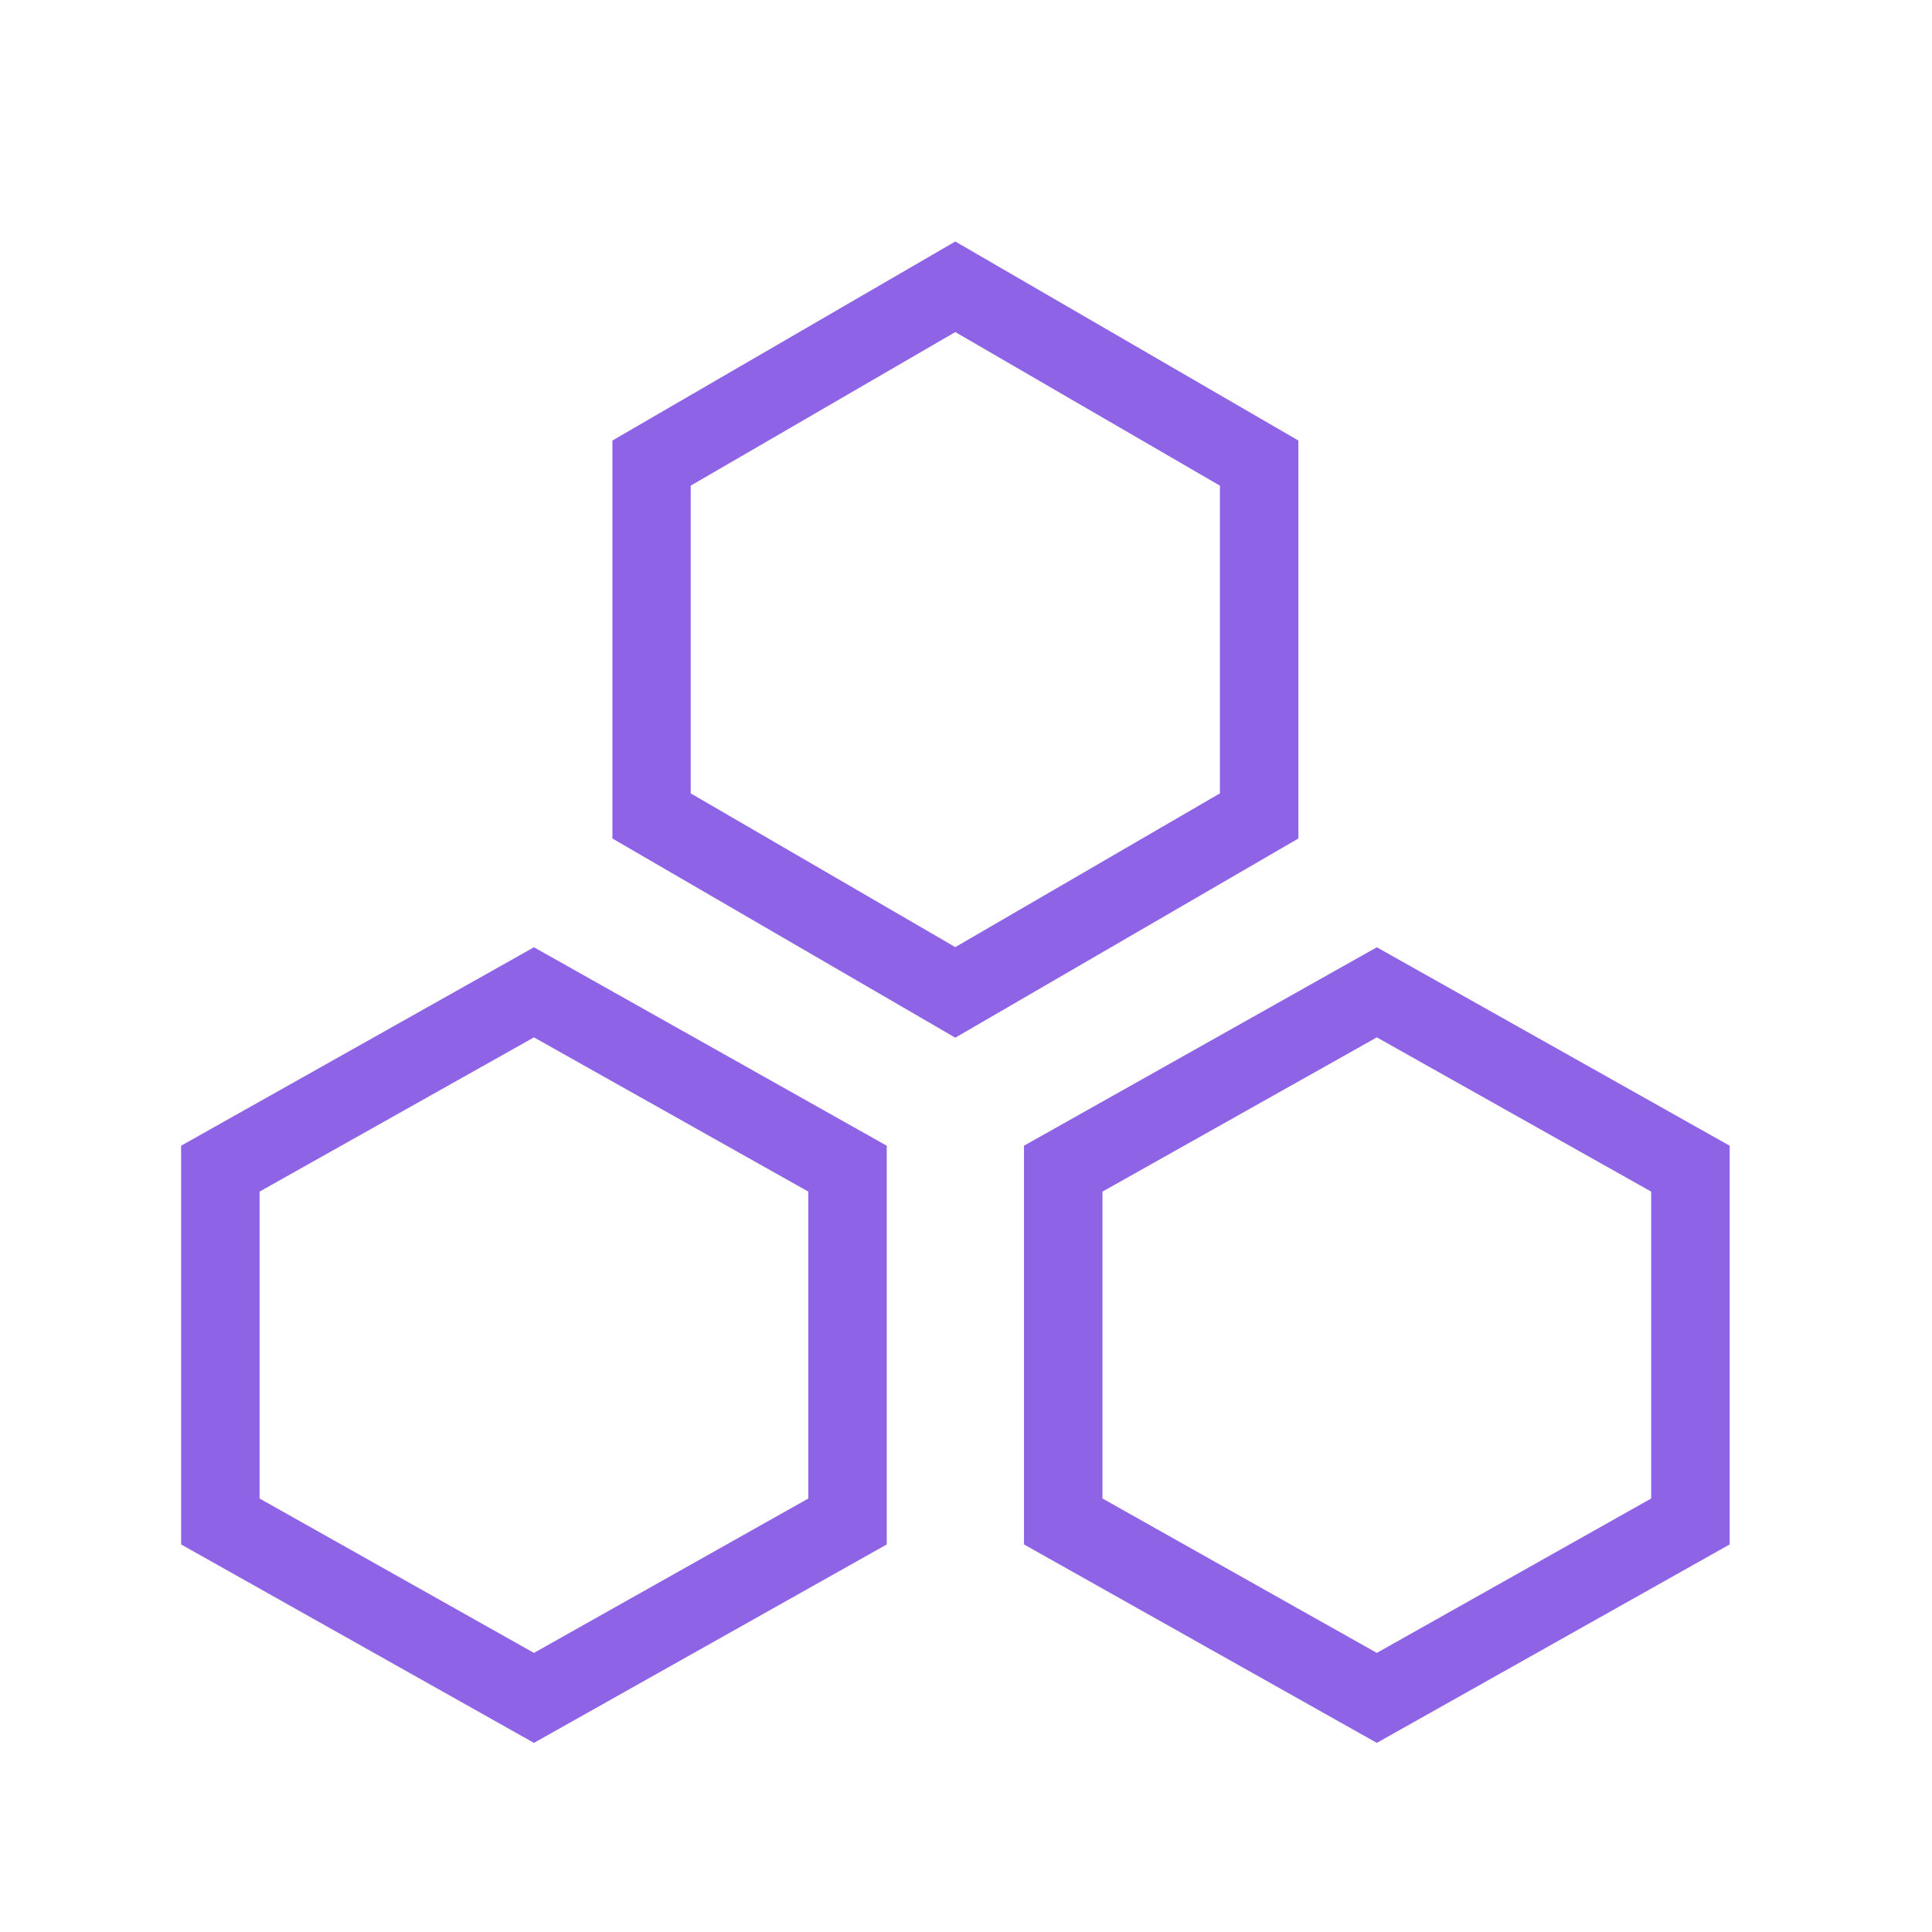
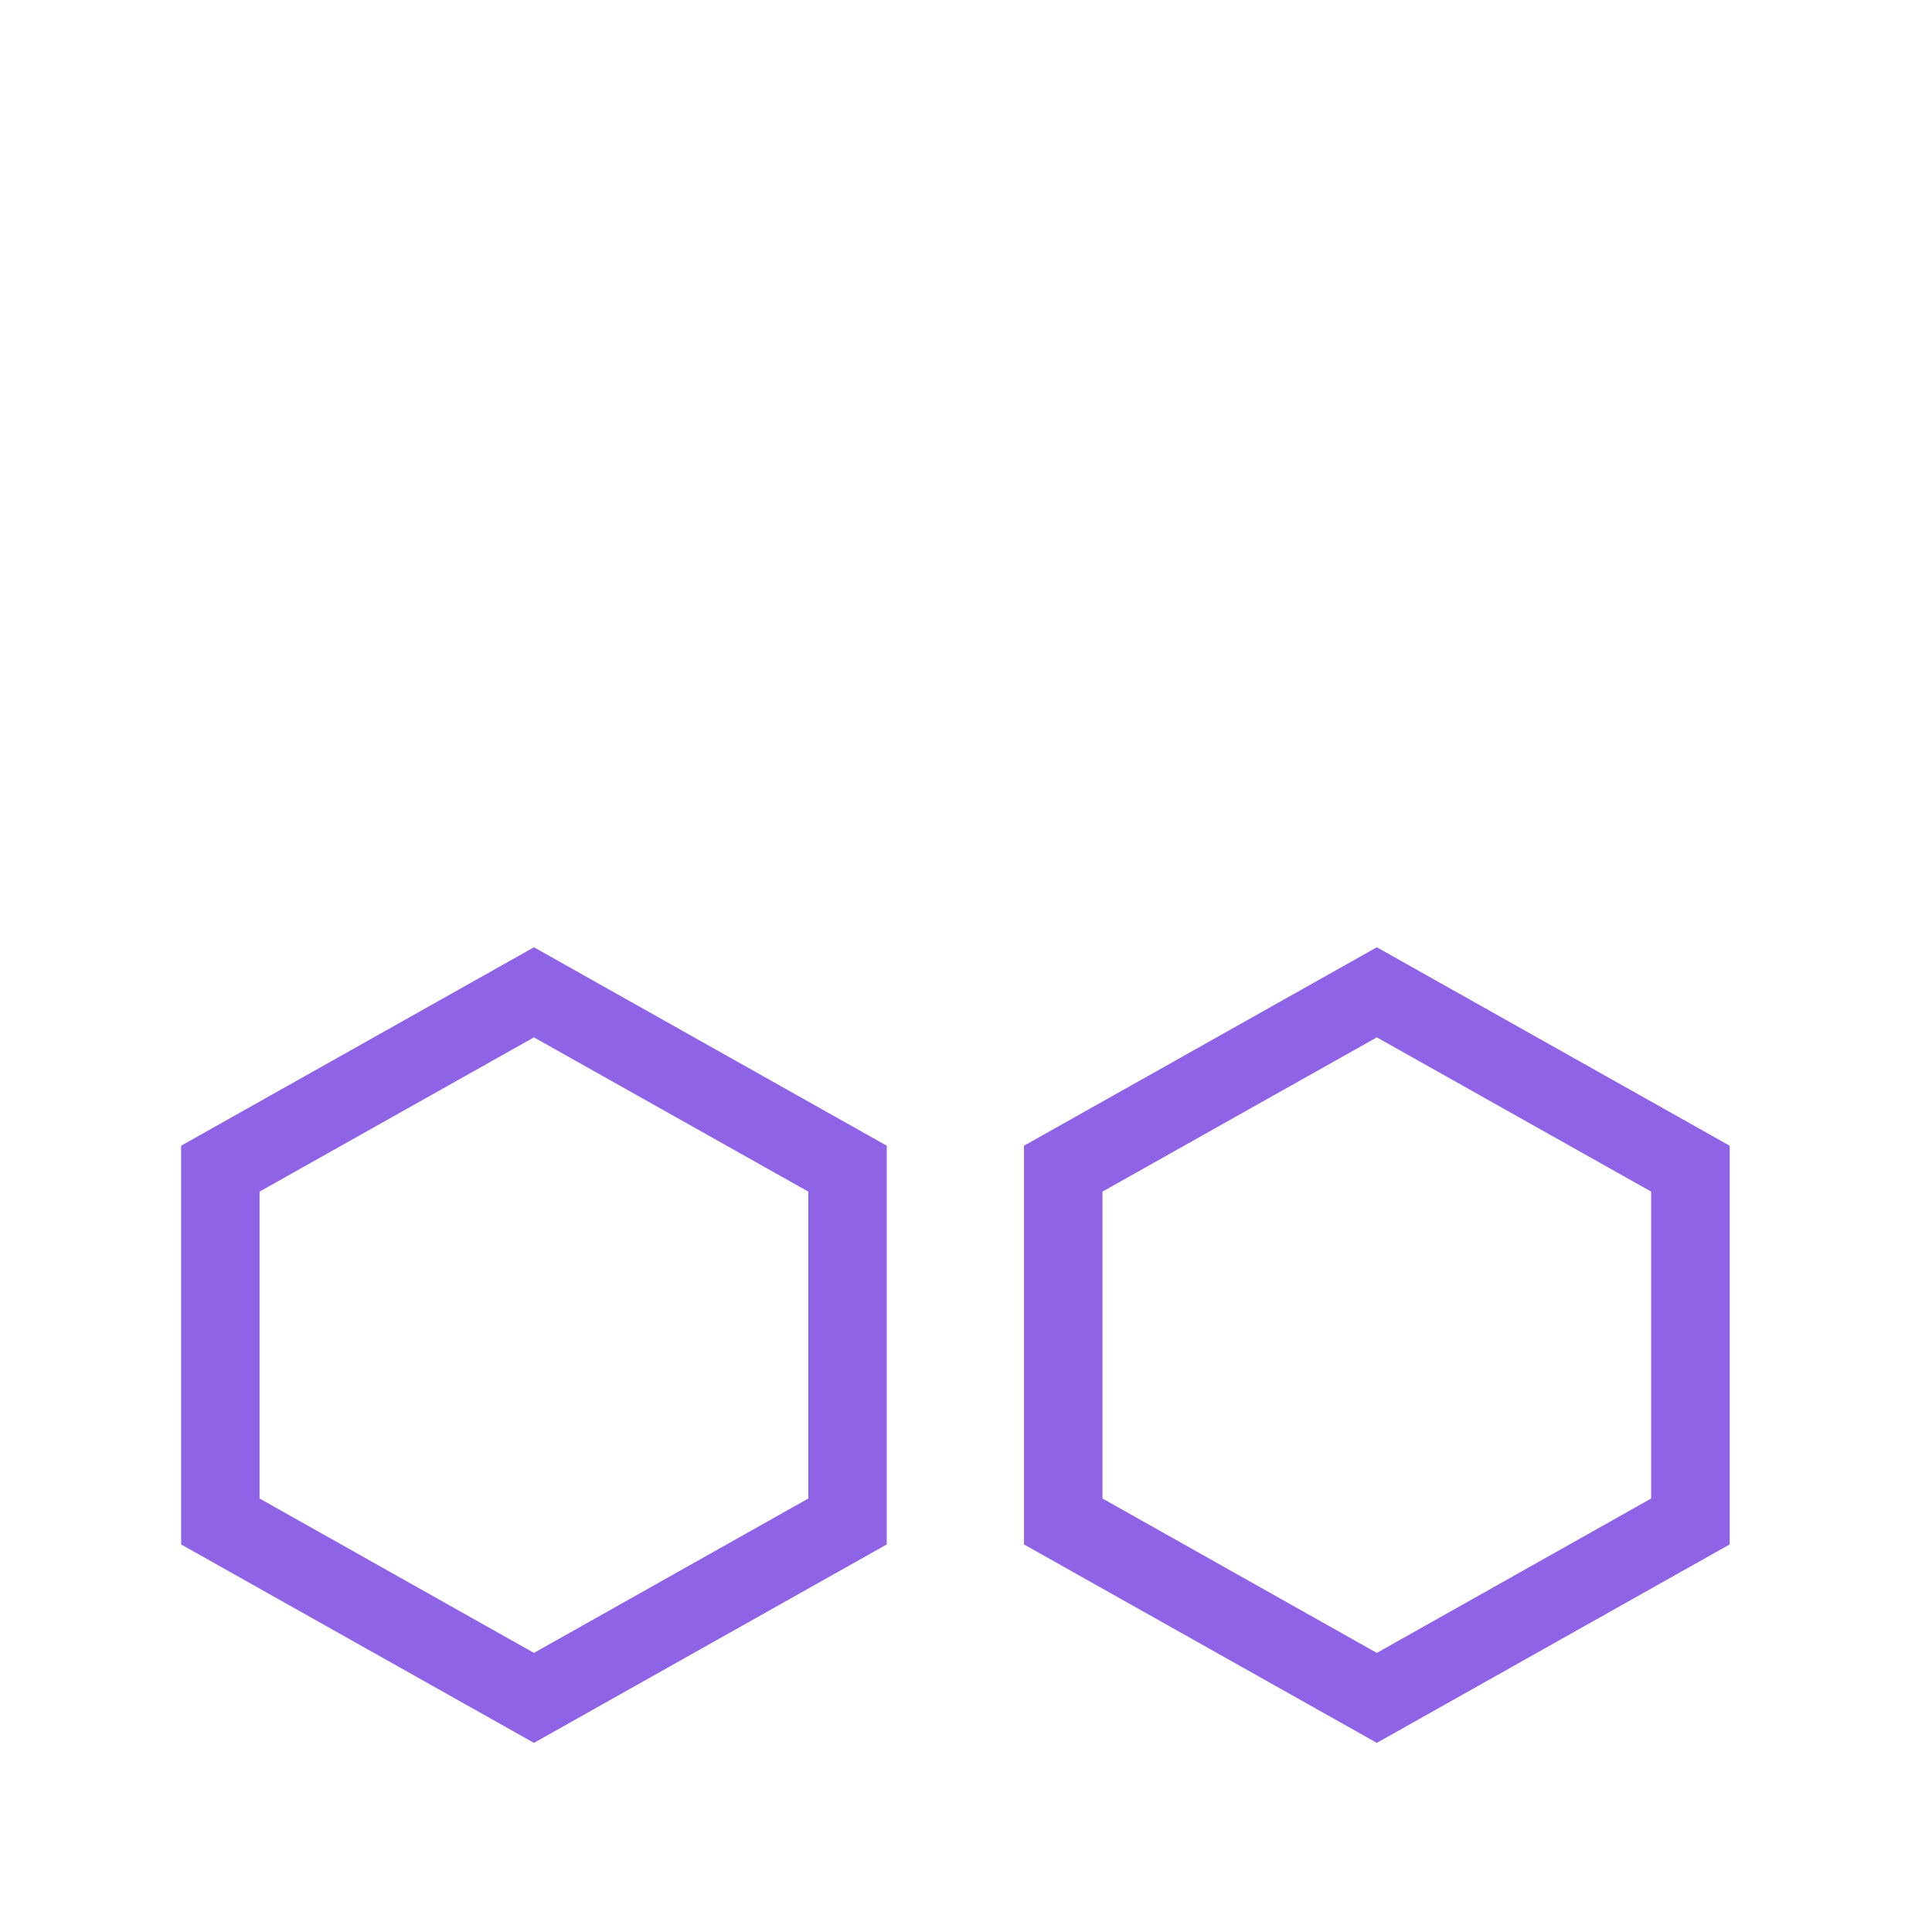
<svg xmlns="http://www.w3.org/2000/svg" width="48px" height="48px" viewBox="0 0 48 48" version="1.1">
  <g id="surface1">
-     <path style=" stroke:none;fill-rule:nonzero;fill:rgb(56.078%,38.824%,89.804%);fill-opacity:1;" d="M 23.734 25.781 L 15.215 20.832 L 15.215 10.945 L 23.734 6 L 32.258 10.945 L 32.258 20.832 Z M 17.16 19.711 L 23.734 23.531 L 30.309 19.711 L 30.309 12.066 L 23.734 8.25 L 17.16 12.066 Z M 17.16 19.711 " />
    <path style=" stroke:none;fill-rule:nonzero;fill:rgb(56.078%,38.824%,89.804%);fill-opacity:1;" d="M 13.266 43.301 L 4.5 38.371 L 4.5 28.465 L 13.266 23.535 L 22.031 28.465 L 22.031 38.371 Z M 6.449 37.23 L 13.266 41.066 L 20.082 37.23 L 20.082 29.605 L 13.266 25.773 L 6.449 29.605 Z M 6.449 37.23 " />
    <path style=" stroke:none;fill-rule:nonzero;fill:rgb(56.078%,38.824%,89.804%);fill-opacity:1;" d="M 34.207 43.301 L 25.441 38.371 L 25.441 28.465 L 34.207 23.535 L 42.973 28.465 L 42.973 38.371 Z M 27.391 37.23 L 34.207 41.066 L 41.023 37.23 L 41.023 29.605 L 34.207 25.773 L 27.391 29.605 Z M 27.391 37.23 " />
  </g>
</svg>